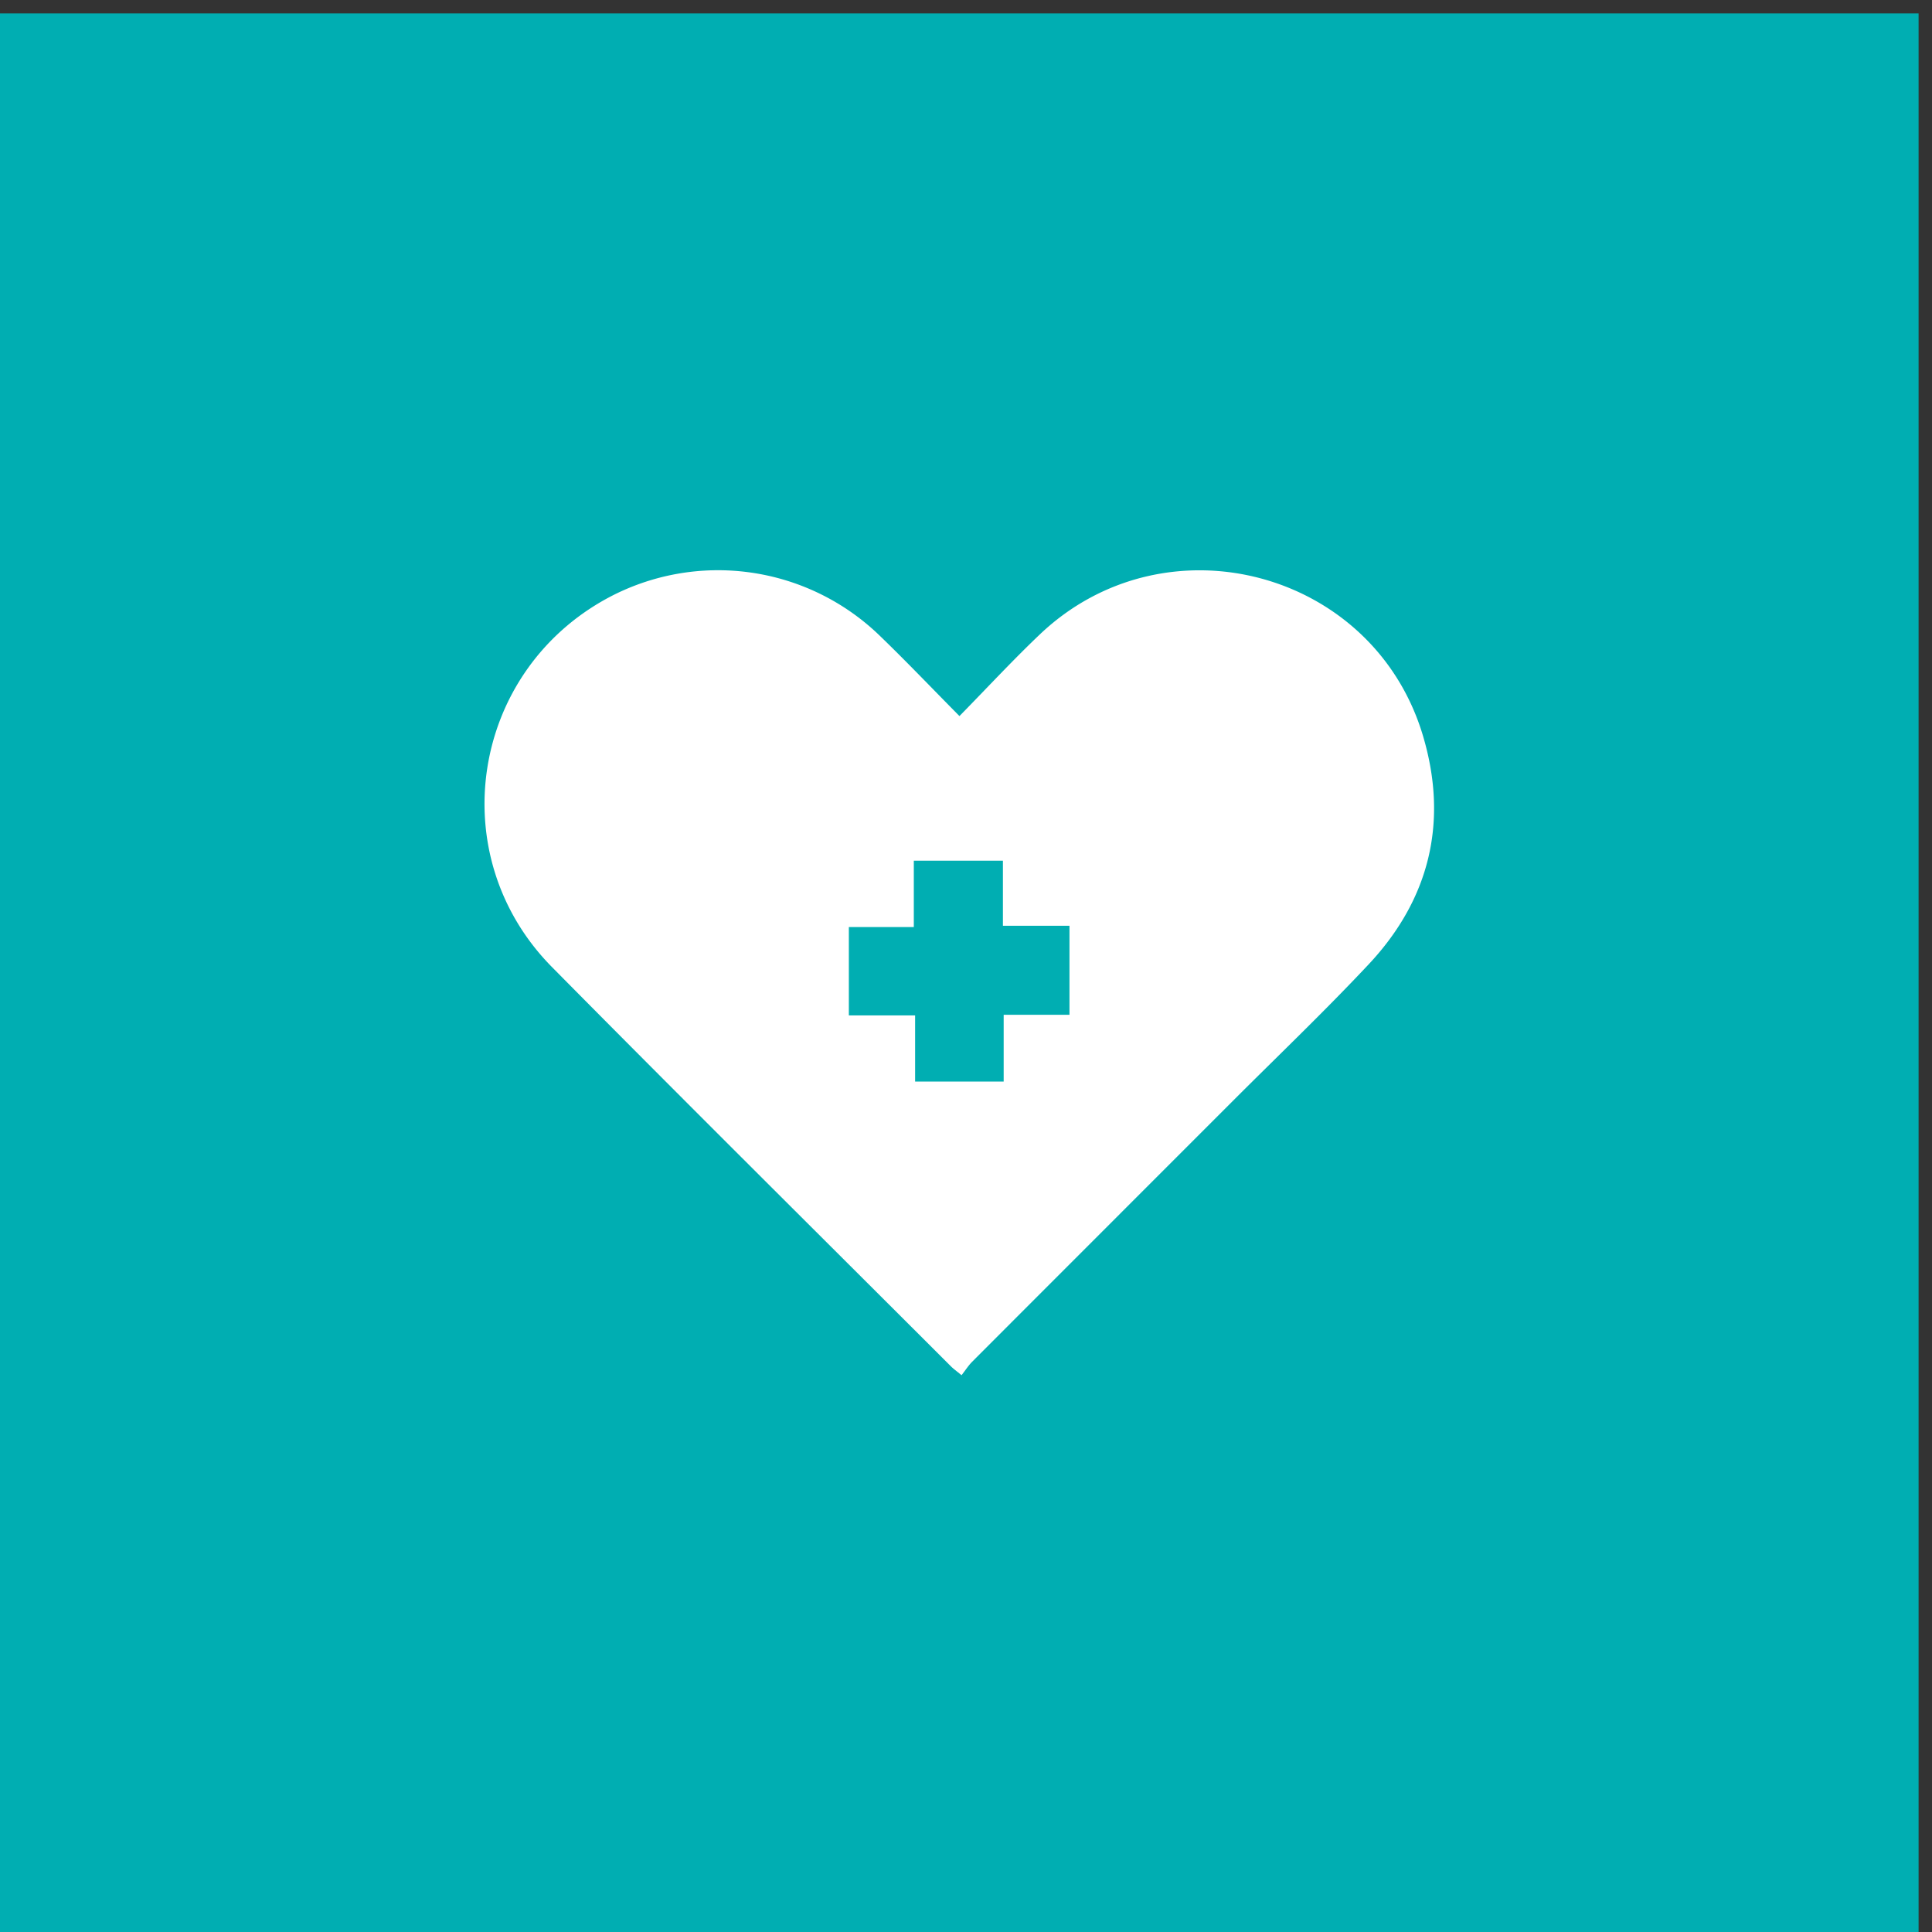
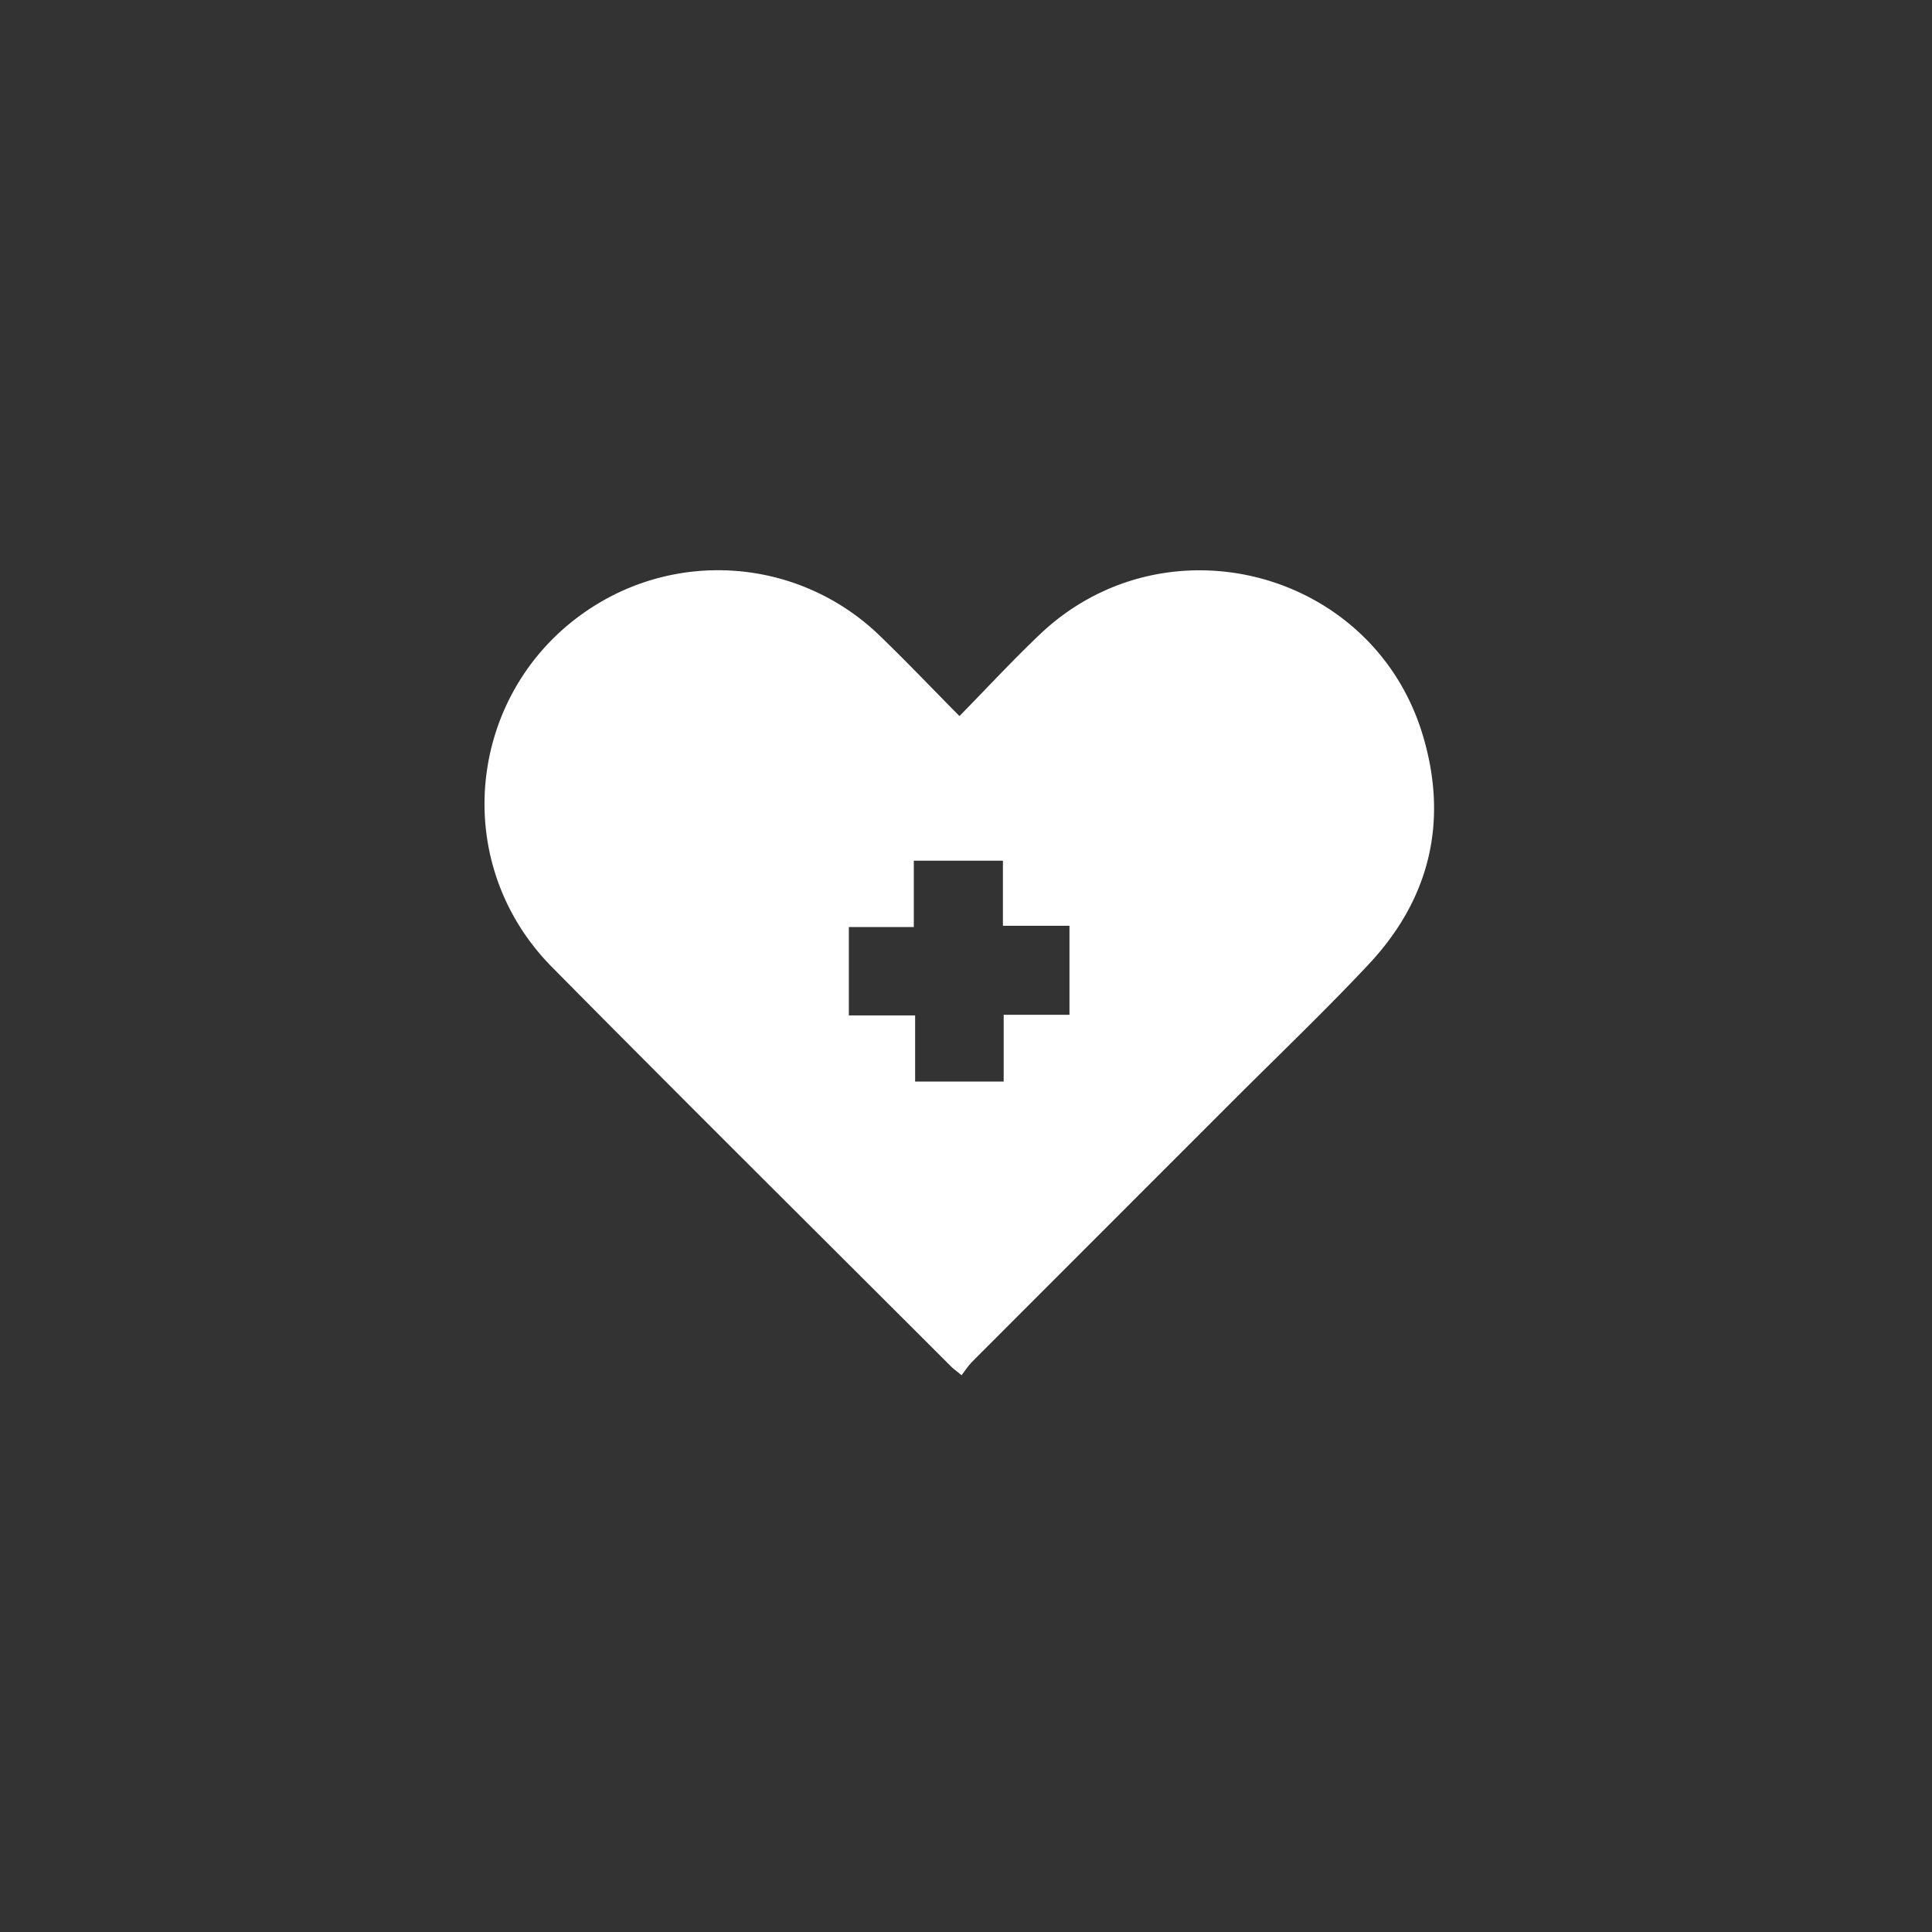
<svg xmlns="http://www.w3.org/2000/svg" width="72" height="72">
  <rect width="100%" height="100%" fill="#333333" stroke="none" />
  <g fill="none" fill-rule="evenodd">
-     <path fill="#00AEB2" d="M0 .5h71.5V72H0z" />
    <path d="M37.376 32.076h-3.321v2.473h-2.421v3.293h2.47v2.464h3.3v-2.488h2.452V34.5h-2.48v-2.423Zm-1.62-5.39c1.033-1.053 1.98-2.077 2.988-3.036 4.678-4.457 12.454-2.412 14.29 3.784.946 3.19.247 6.079-2.032 8.508-1.631 1.739-3.358 3.387-5.045 5.074-3.243 3.245-6.487 6.487-9.728 9.733-.142.143-.251.317-.395.501-.186-.155-.302-.236-.4-.335-4.958-4.955-9.936-9.89-14.863-14.875-4.105-4.153-3.03-11.012 2.105-13.768a8.666 8.666 0 0 1 10.088 1.398c.99.954 1.938 1.95 2.993 3.016Z" fill="#FFF" />
  </g>
</svg>